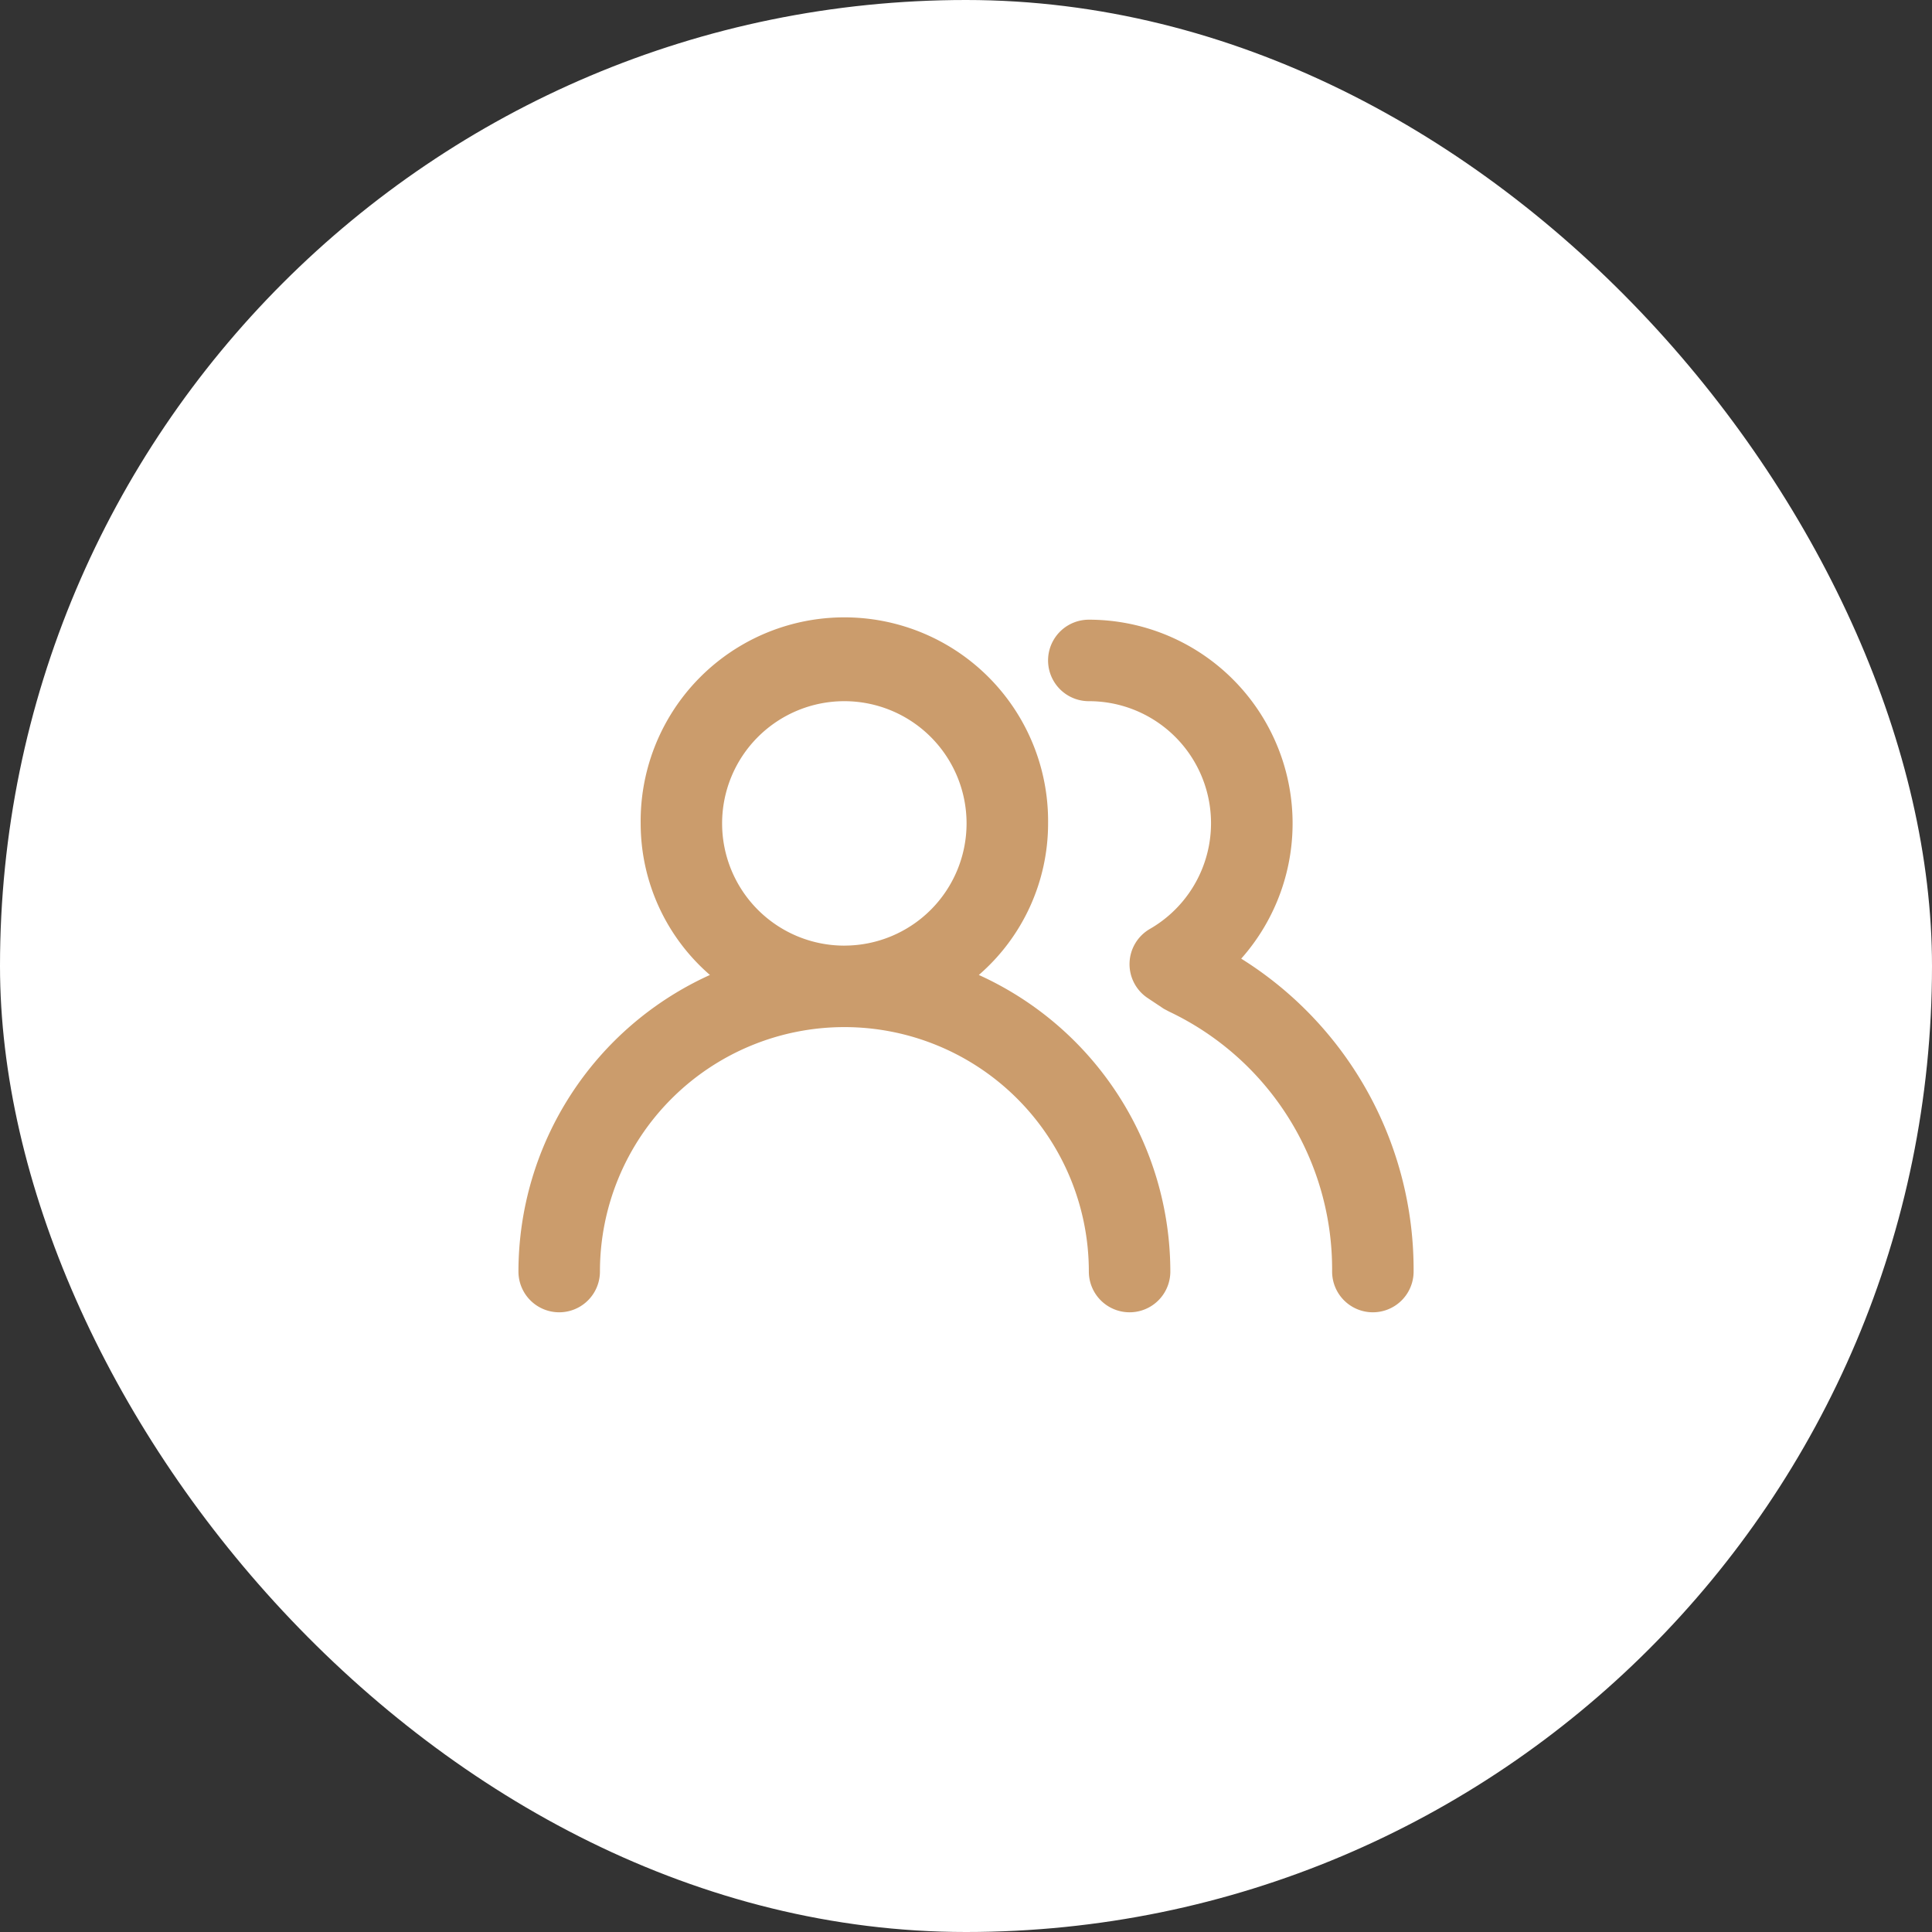
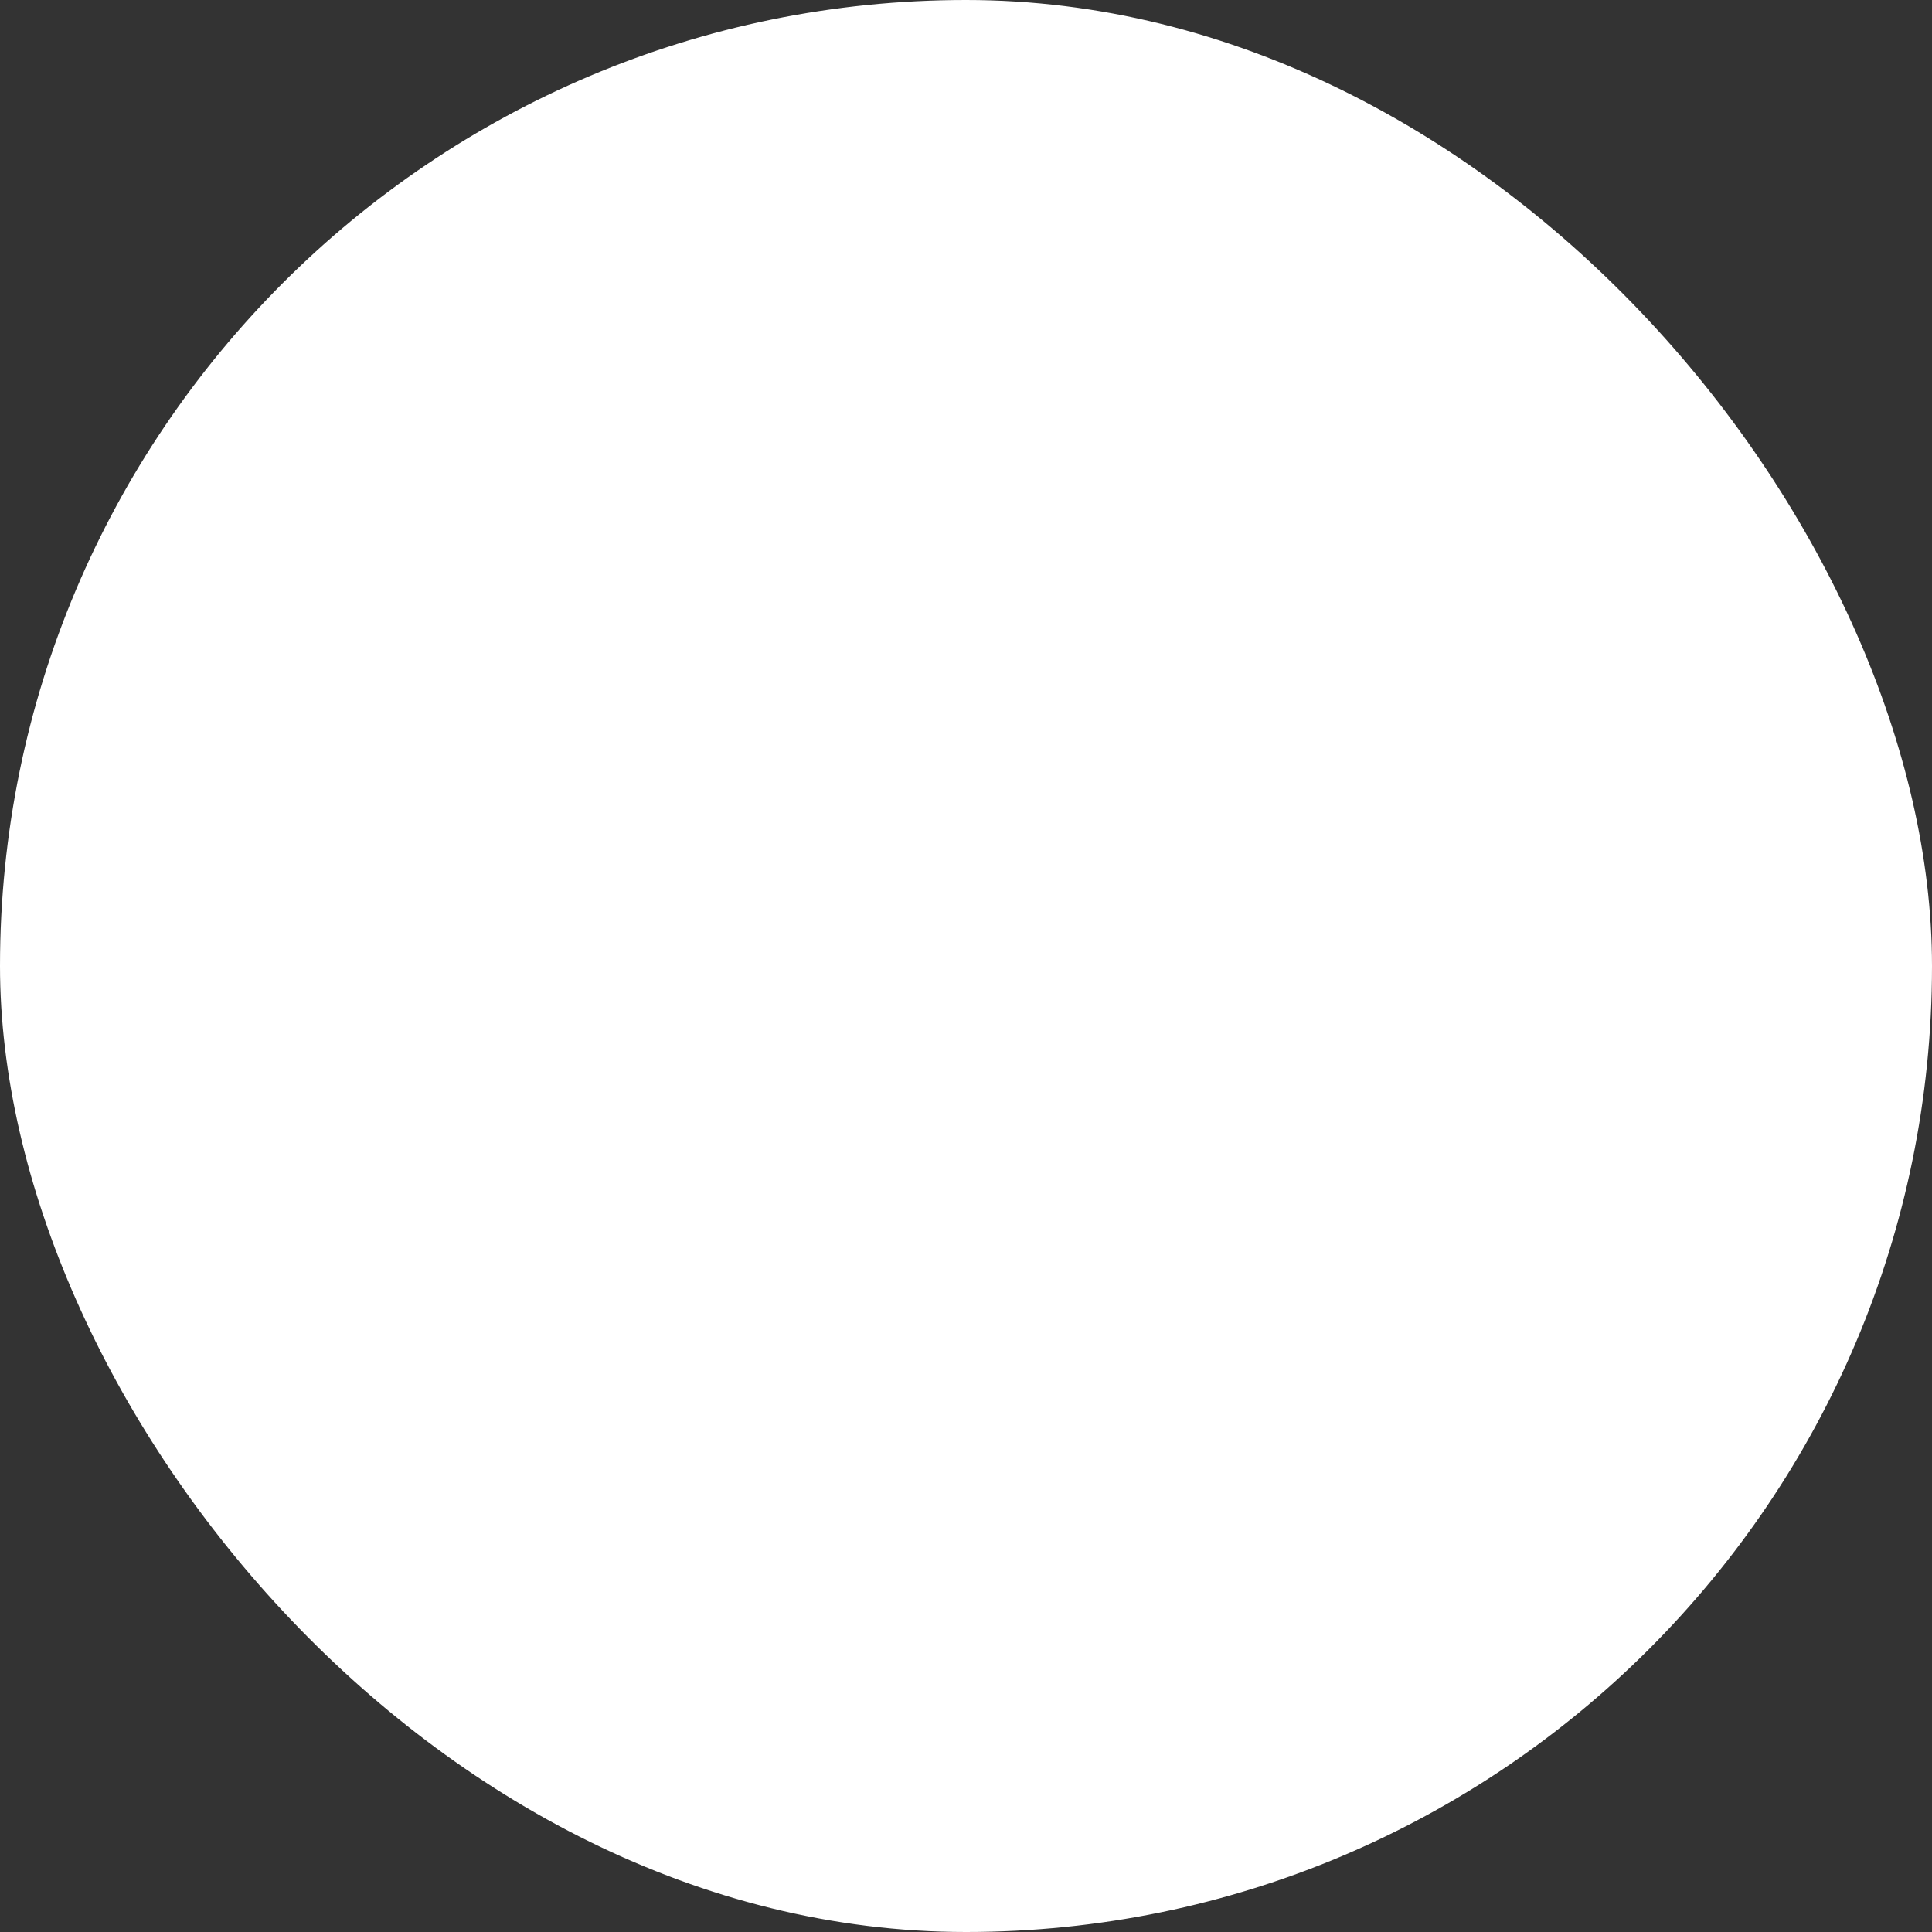
<svg xmlns="http://www.w3.org/2000/svg" width="72" height="72" viewBox="0 0 72 72">
  <rect x="0" y="0" width="72" height="72" fill="#333333" stroke="none" />
  <g id="coach-dedie" transform="translate(-1016 -2534)">
    <rect id="Rectangle_2228" data-name="Rectangle 2228" width="72" height="72" rx="36" transform="translate(1016 2534)" fill="#fff" />
-     <path id="users-alt" d="M18.157,16.74a7.47,7.47,0,0,0,2.581-5.648,7.592,7.592,0,1,0-15.183,0A7.47,7.47,0,0,0,8.136,16.74,12.146,12.146,0,0,0,1,27.793a1.518,1.518,0,1,0,3.037,0,9.11,9.11,0,1,1,18.22,0,1.518,1.518,0,1,0,3.037,0A12.146,12.146,0,0,0,18.157,16.74Zm-5.01-1.093A4.555,4.555,0,1,1,17.7,11.092,4.555,4.555,0,0,1,13.146,15.646Zm14.788.486A7.592,7.592,0,0,0,22.256,3.5a1.518,1.518,0,0,0,0,3.037,4.547,4.547,0,0,1,2.277,8.487,1.516,1.516,0,0,0-.076,2.581L25.05,18l.2.106a10.628,10.628,0,0,1,6.073,9.687,1.518,1.518,0,0,0,3.037,0A13.665,13.665,0,0,0,27.935,16.132Z" transform="translate(1034.321 2553.594)" fill="#cb9c6c" />
  </g>
</svg>